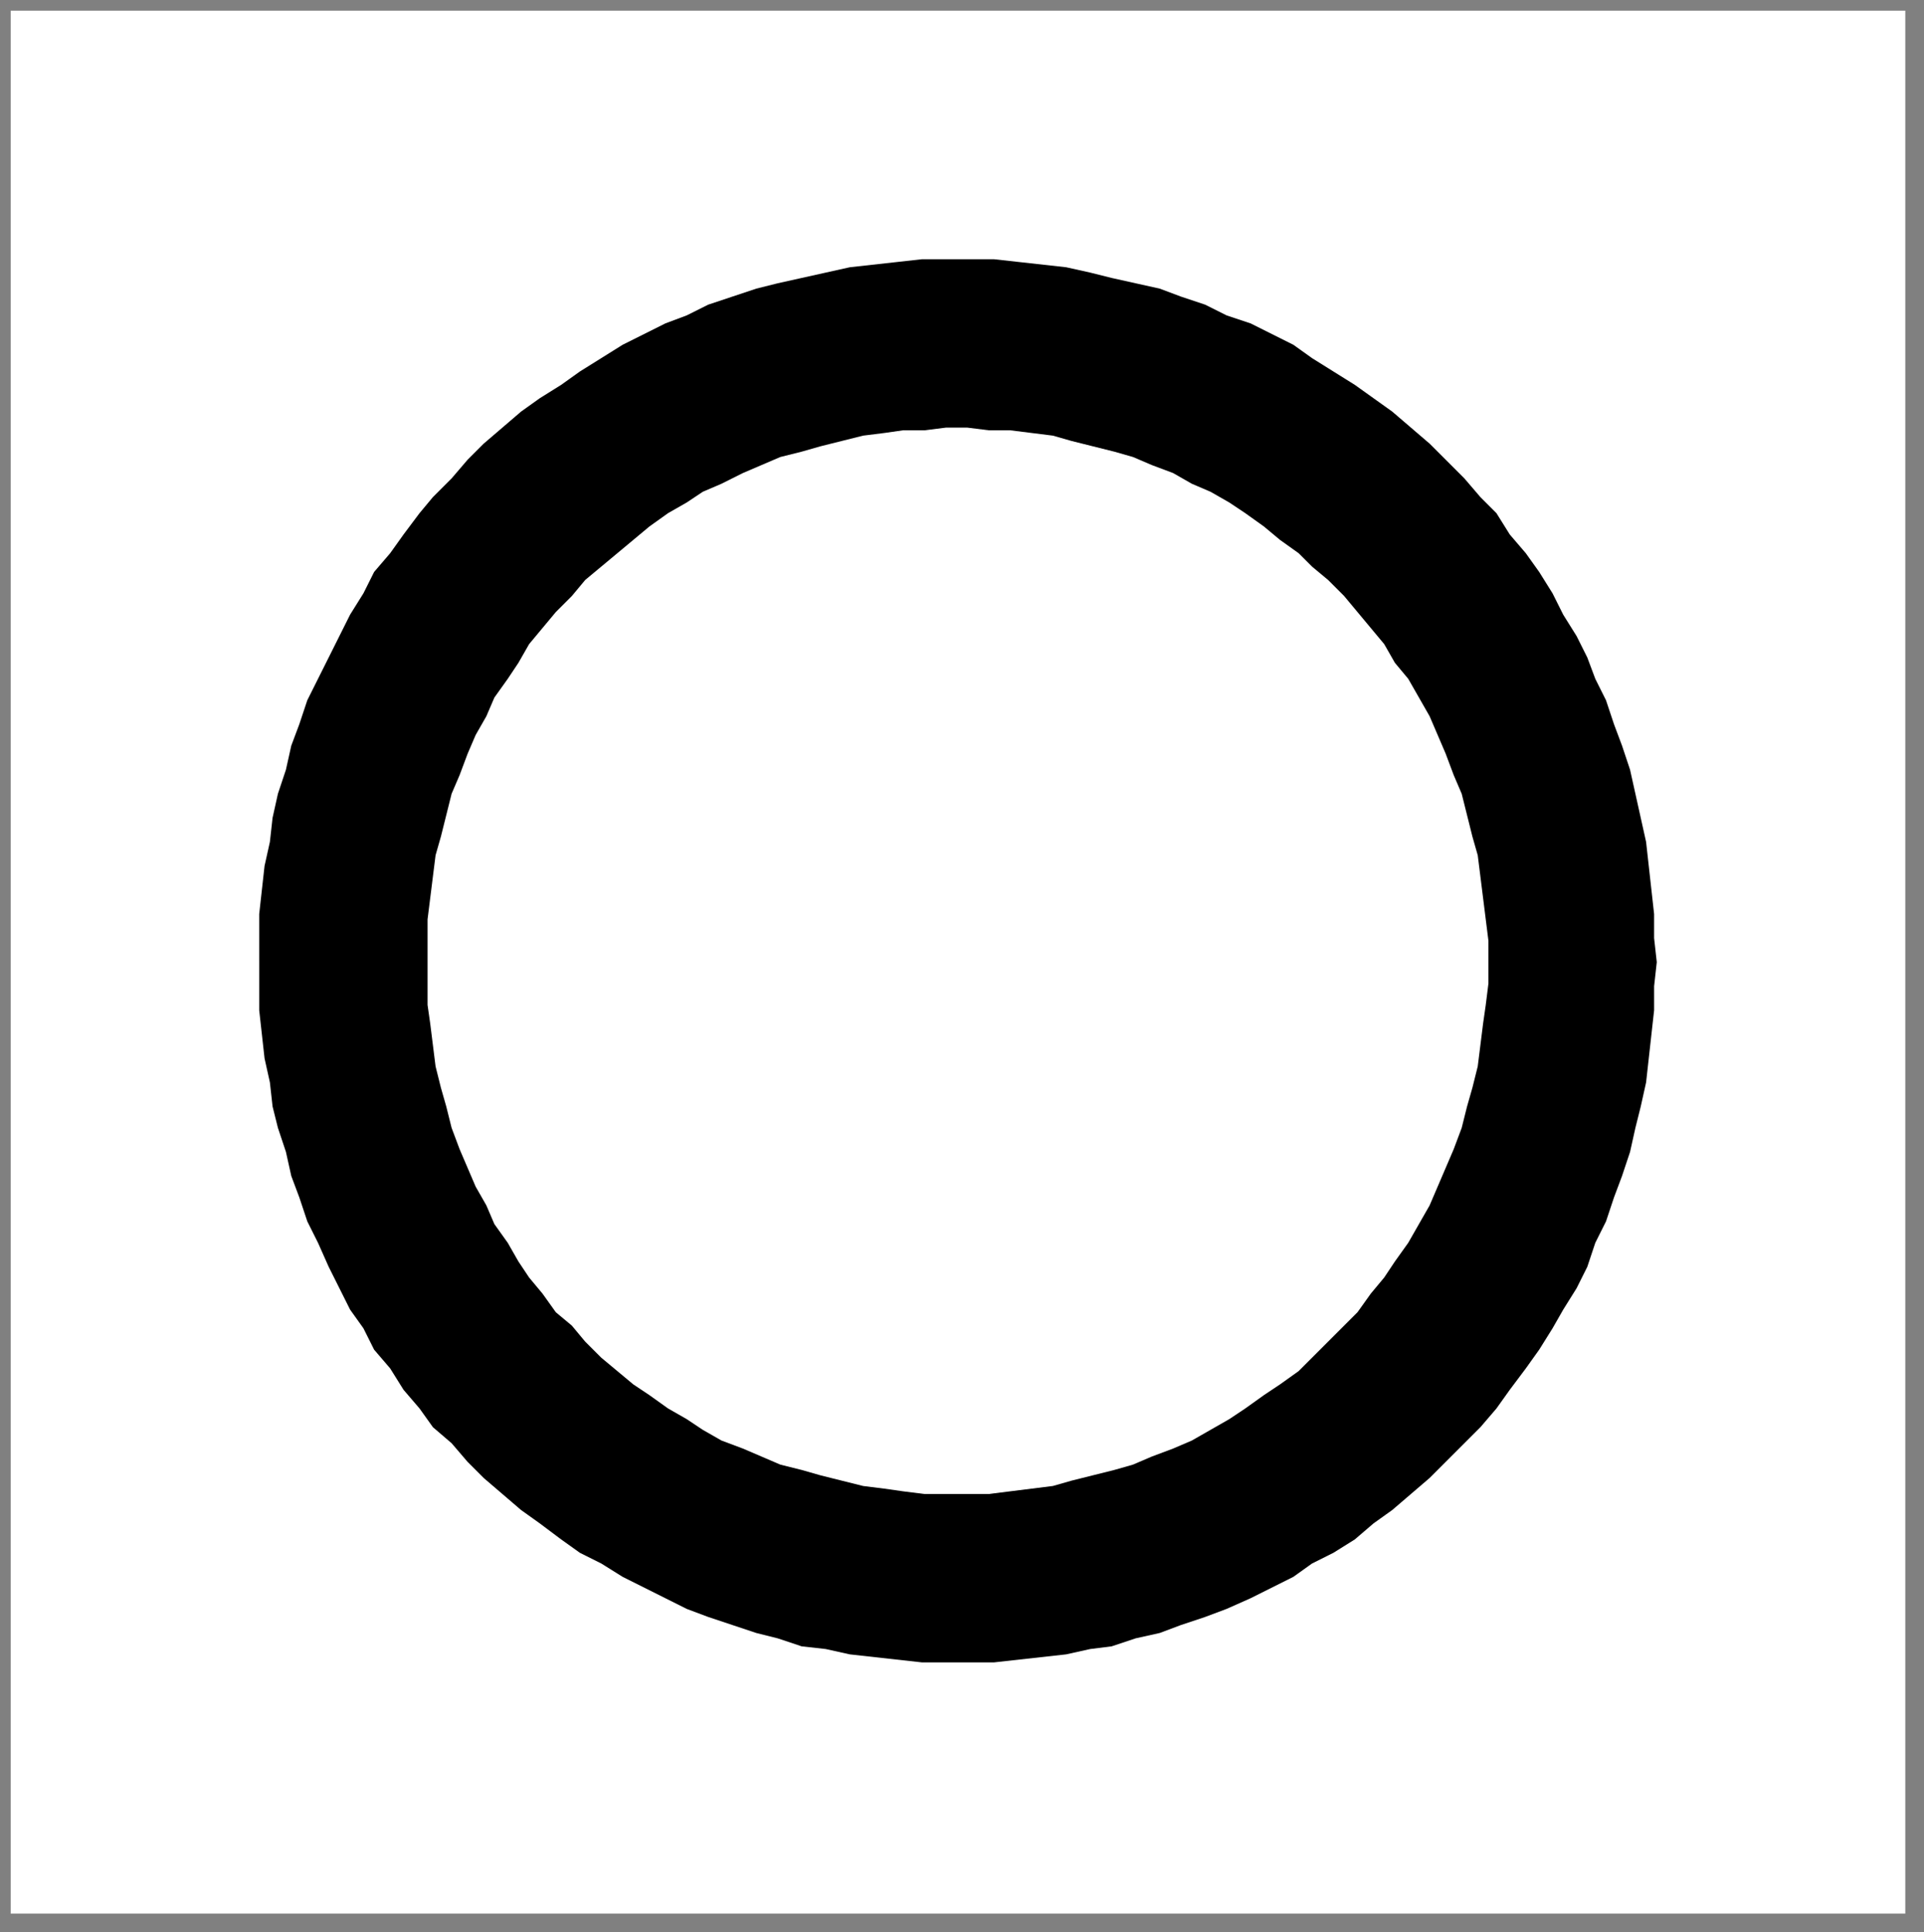
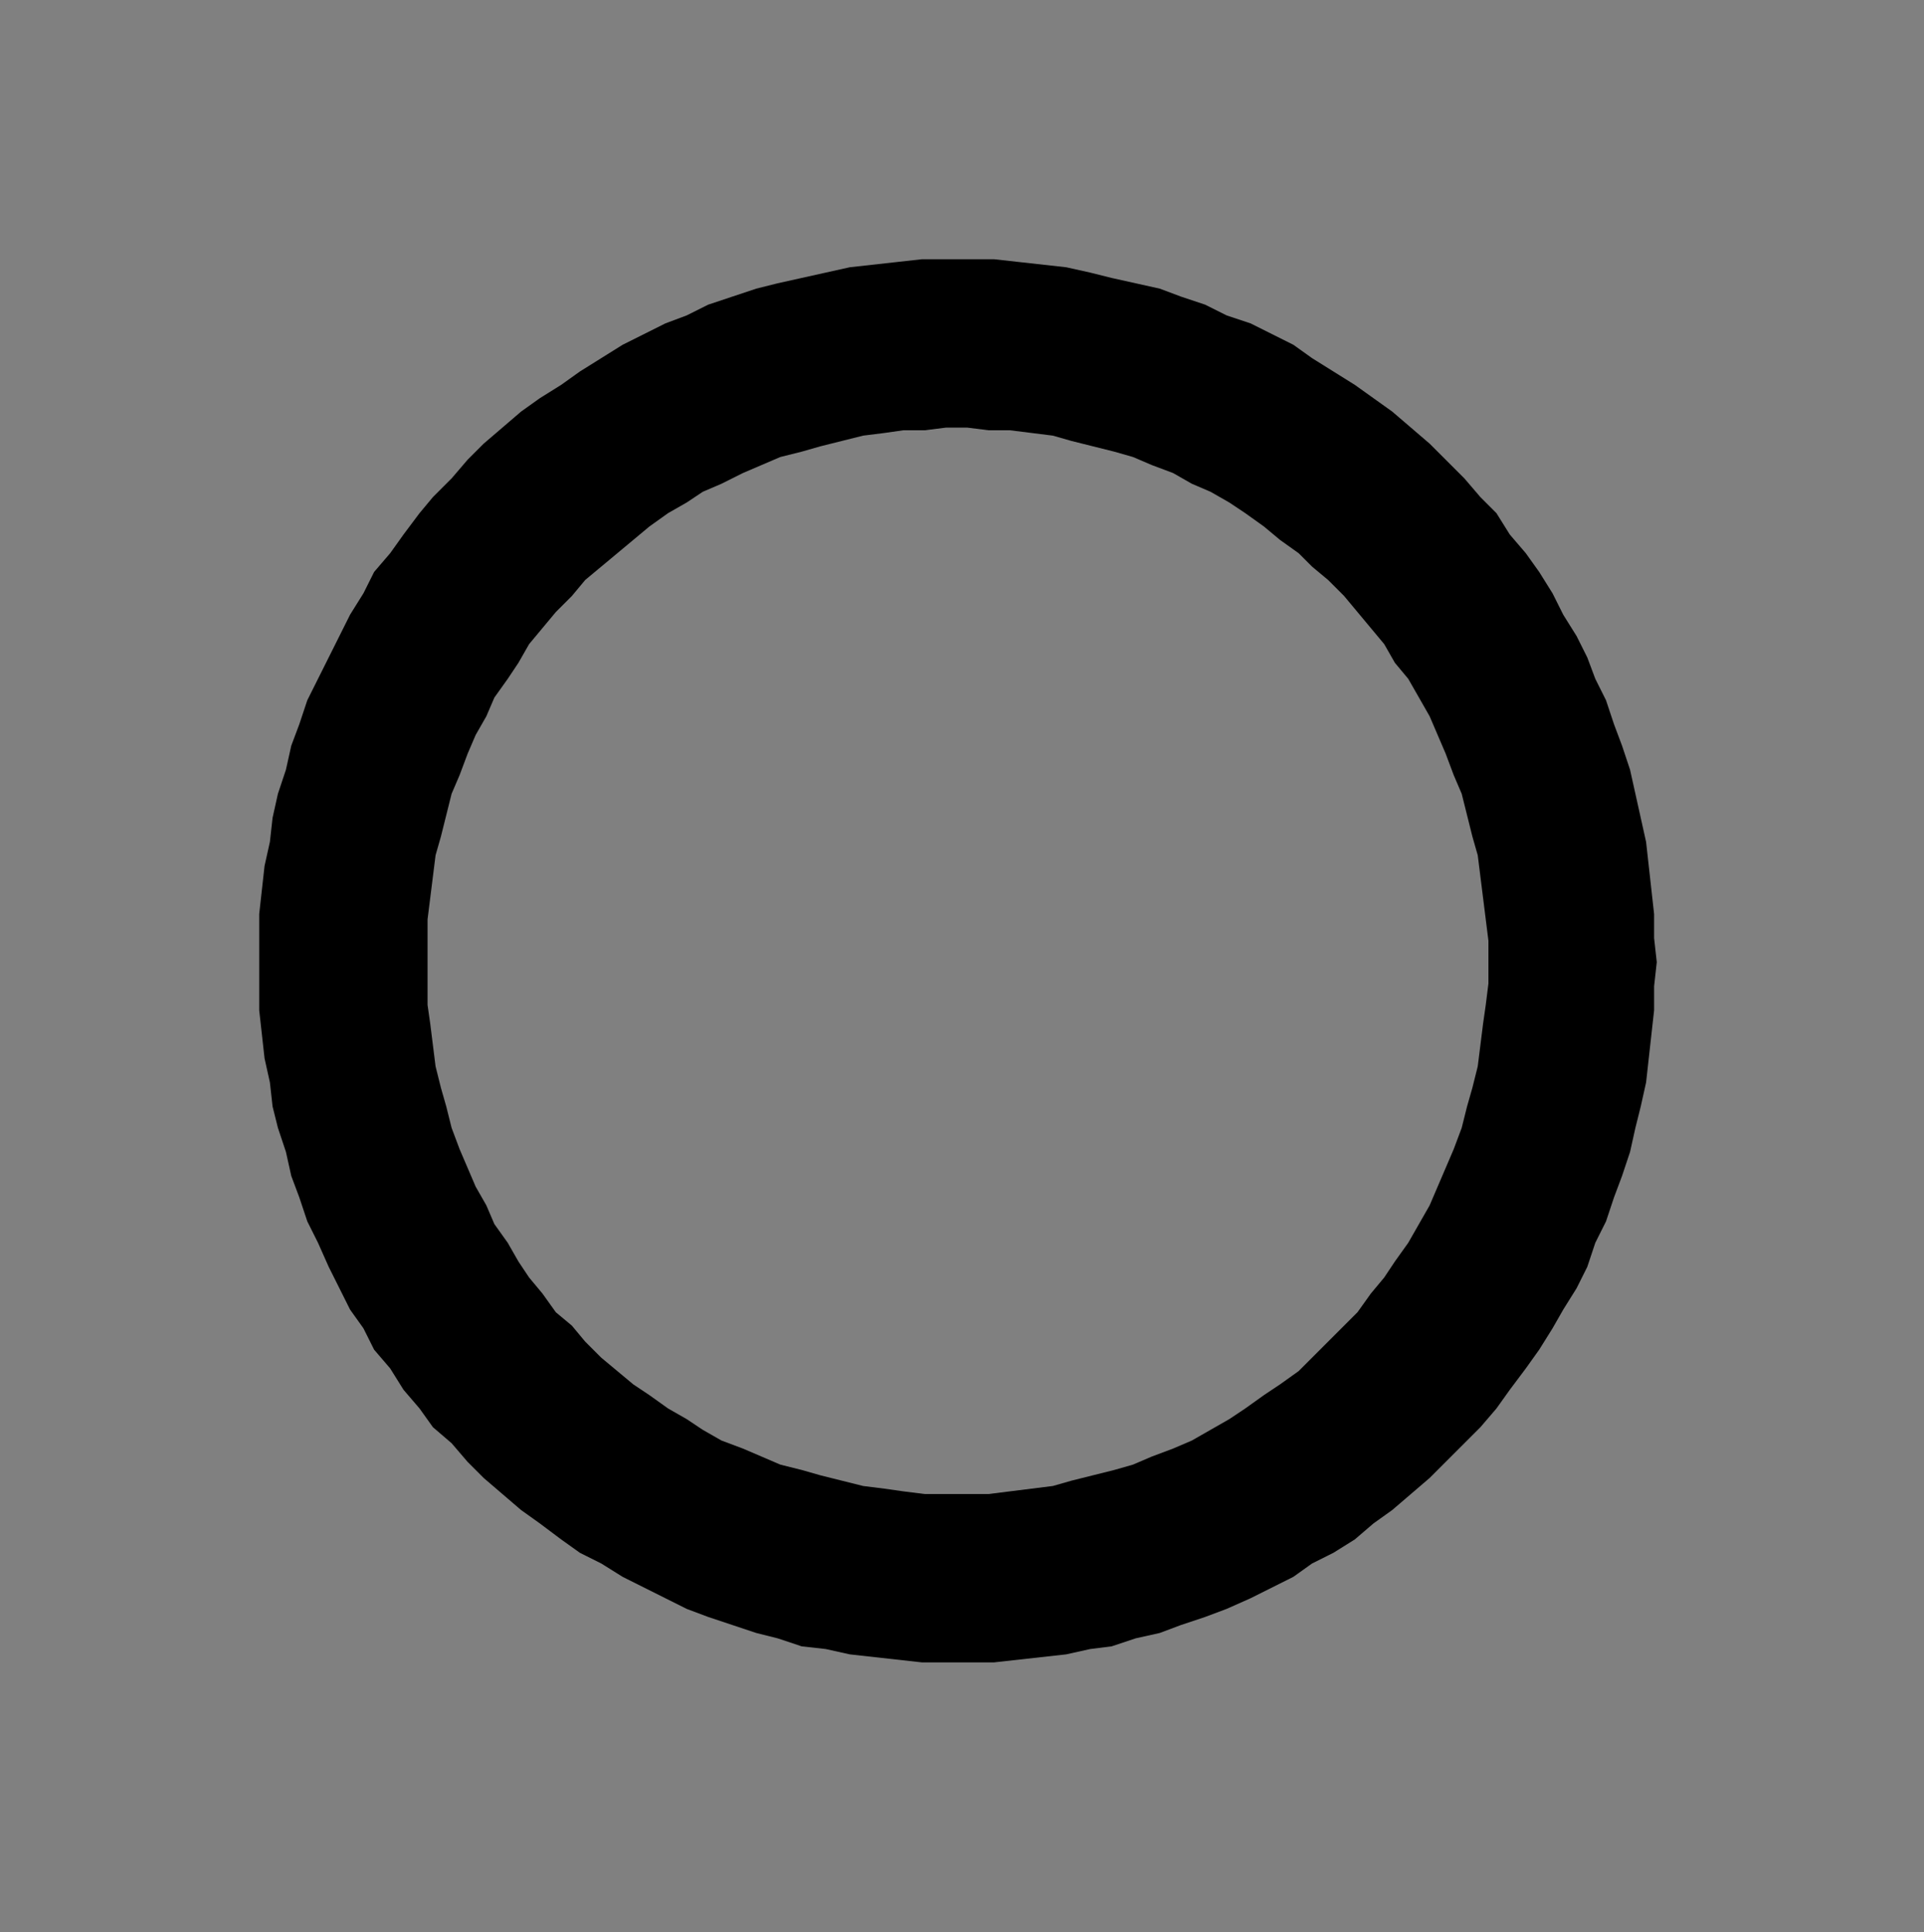
<svg xmlns="http://www.w3.org/2000/svg" xmlns:ns1="http://ns.adobe.com/AdobeIllustrator/10.0/" xmlns:xlink="http://www.w3.org/1999/xlink" ns1:viewOrigin="155 696.1279" ns1:rulerOrigin="0 0" ns1:pageBounds="0 850.3936 850.3936 0" width="540" height="542.25" viewBox="0 0 540 542.25" overflow="visible" enable-background="new 0 0 540 542.25" xml:space="preserve">
  <rect x="0" y="0" width="540" height="542.25" fill="#808080" stroke="none" />
  <g id="Ebene_1" ns1:layer="yes" ns1:dimmedPercent="50" ns1:rgbTrio="#4F008000FFFF">
    <g>
      <g>
        <defs>
          <path id="XMLID_1_" d="M0,0h540v542.25H0V0z" />
        </defs>
        <clipPath id="XMLID_2_">
          <use xlink:href="#XMLID_1_" />
        </clipPath>
-         <path ns1:knockout="Off" clip-path="url(#XMLID_2_)" fill-rule="evenodd" clip-rule="evenodd" fill="#FFFFFF" d="M3,3h531.75v534      H3V3z" />
        <path ns1:knockout="Off" clip-path="url(#XMLID_2_)" fill-rule="evenodd" clip-rule="evenodd" d="M465,270l-0.75-6.75v-6.75      l-0.75-6.75l-0.75-6.75l-0.75-6.75l-1.5-6.75l-1.5-6.75l-1.5-6.75l-2.25-6.75l-2.25-6l-2.25-6.75l-3-6l-2.25-6l-3-6l-3.75-6      l-3-6l-3.75-6l-3.75-5.25l-4.5-5.25l-3.75-6l-4.5-4.5l-4.5-5.25l-5.25-5.25l-4.5-4.5L396,120l-5.25-4.5l-5.25-3.75l-5.25-3.75      l-6-3.75l-6-3.75L363,96.75l-6-3l-6-3l-6.75-2.25l-6-3l-6.75-2.25l-6-2.25l-6.75-1.5L312,78l-6-1.5l-6.75-1.5l-6.75-0.75      l-6.75-0.75L279,72.75h-6.75h-6.75h-6.75L252,73.5l-6.75,0.75L238.5,75l-6.75,1.5L225,78l-6.75,1.5l-6,1.5l-6.75,2.25      l-6.75,2.25l-6,3l-6,2.25l-6,3l-6,3l-6,3.75l-6,3.75L157.5,108l-6,3.75l-5.25,3.75L141,120l-5.25,4.5l-4.5,4.5l-4.5,5.25      l-5.25,5.25l-3.75,4.5l-4.5,6l-3.75,5.25l-4.5,5.25l-3,6l-3.75,6l-3,6l-3,6l-3,6l-3,6L84,203.25l-2.25,6l-1.5,6.75L78,222.75      l-1.5,6.75l-0.75,6.75l-1.5,6.75l-0.75,6.75l-0.75,6.75v6.75V270v6.75v6.75l0.75,6.75l0.75,6.75l1.5,6.75l0.75,6.75l1.5,6      l2.25,6.75l1.5,6.75l2.25,6l2.25,6.75l3,6l3,6.75l3,6l3,6l3.75,5.25l3,6l4.5,5.25l3.75,6l4.5,5.25l3.75,5.25l5.25,4.5l4.5,5.25      l4.5,4.5l5.25,4.5l5.25,4.5l5.25,3.75l6,4.5l5.25,3.75l6,3l6,3.75l6,3l6,3l6,3l6,2.25l6.75,2.25l6.75,2.25l6,1.5L225,462      l6.75,0.75l6.75,1.5l6.75,0.75l6.75,0.75l6.75,0.75h6.75h6.75H279l6.75-0.75l6.75-0.75l6.75-0.75l6.75-1.5l6-0.75l6.75-2.25      l6.75-1.5l6-2.25l6.75-2.25l6-2.25l6.75-3l6-3l6-3l5.25-3.75l6-3l6-3.75l5.25-4.5l5.25-3.75l5.25-4.5l5.25-4.5l4.5-4.5L411,405      l4.5-4.5l4.5-5.25l3.75-5.25l4.5-6l3.75-5.25l3.75-6l3-5.25l3.75-6l3-6l2.25-6.75l3-6L453,336l2.25-6l2.25-6.75l1.5-6.75l1.5-6      l1.5-6.75l0.75-6.75l0.75-6.75l0.75-6.75v-6.75L465,270z M417.75,270v-6l-0.75-6l-0.75-6l-0.75-6l-0.75-6l-1.5-5.25l-1.5-6      l-1.5-6L408,217.5l-2.25-6l-2.25-5.25l-2.25-5.25l-3-5.25l-3-5.25l-3.75-4.5l-3-5.25l-3.75-4.5l-3.75-4.5l-3.75-4.5l-4.5-4.5      l-4.5-3.75l-3.75-3.75l-5.25-3.75l-4.5-3.75L349.5,144l-4.5-3l-5.25-3l-5.25-2.25l-5.25-3l-6-2.25l-5.25-2.25l-5.25-1.5l-6-1.5      l-6-1.5l-5.25-1.5l-6-0.75l-6-0.75h-6l-6-0.75h-6l-6,0.75h-6l-5.25,0.75l-6,0.75l-6,1.5l-6,1.5l-5.25,1.5l-6,1.5l-5.25,2.25      l-5.25,2.25l-6,3l-5.25,2.25l-4.5,3l-5.25,3l-5.25,3.75l-4.5,3.75l-4.5,3.75l-4.5,3.75l-4.5,3.75l-3.75,4.5l-4.5,4.5l-3.75,4.5      l-3.75,4.5l-3,5.25l-3,4.5l-3.75,5.25L136.5,201l-3,5.25l-2.25,5.25l-2.25,6l-2.25,5.25l-1.5,6l-1.5,6l-1.5,5.25l-0.75,6      l-0.75,6l-0.75,6v6v6v6v6l0.75,5.25l0.75,6l0.75,6l1.5,6l1.5,5.25l1.5,6l2.25,6l2.25,5.25l2.25,5.25l3,5.25l2.25,5.25l3.75,5.25      l3,5.25l3,4.5l3.75,4.5l3.75,5.25l4.5,3.75l3.75,4.5l4.5,4.5l4.5,3.75l4.5,3.75l4.5,3l5.25,3.75l5.25,3l4.5,3l5.25,3l6,2.25      l5.25,2.25L219,411l6,1.5l5.25,1.5l6,1.5l6,1.5l6,0.75l5.25,0.75l6,0.75h6h6h6l6-0.75l6-0.75l6-0.75l5.25-1.5l6-1.5l6-1.5      L318,411l5.25-2.25l6-2.25l5.25-2.25l5.25-3l5.25-3l4.5-3l5.25-3.75l4.5-3l5.25-3.75l3.75-3.75l4.5-4.5l4.5-4.5l3.75-3.75      l3.75-5.25l3.75-4.5l3-4.5l3.75-5.25l3-5.25l3-5.25l2.25-5.25l2.25-5.25l2.25-5.25l2.25-6l1.5-6l1.5-5.25l1.5-6l0.75-6l0.75-6      L417,282l0.75-6V270z" />
      </g>
    </g>
  </g>
</svg>